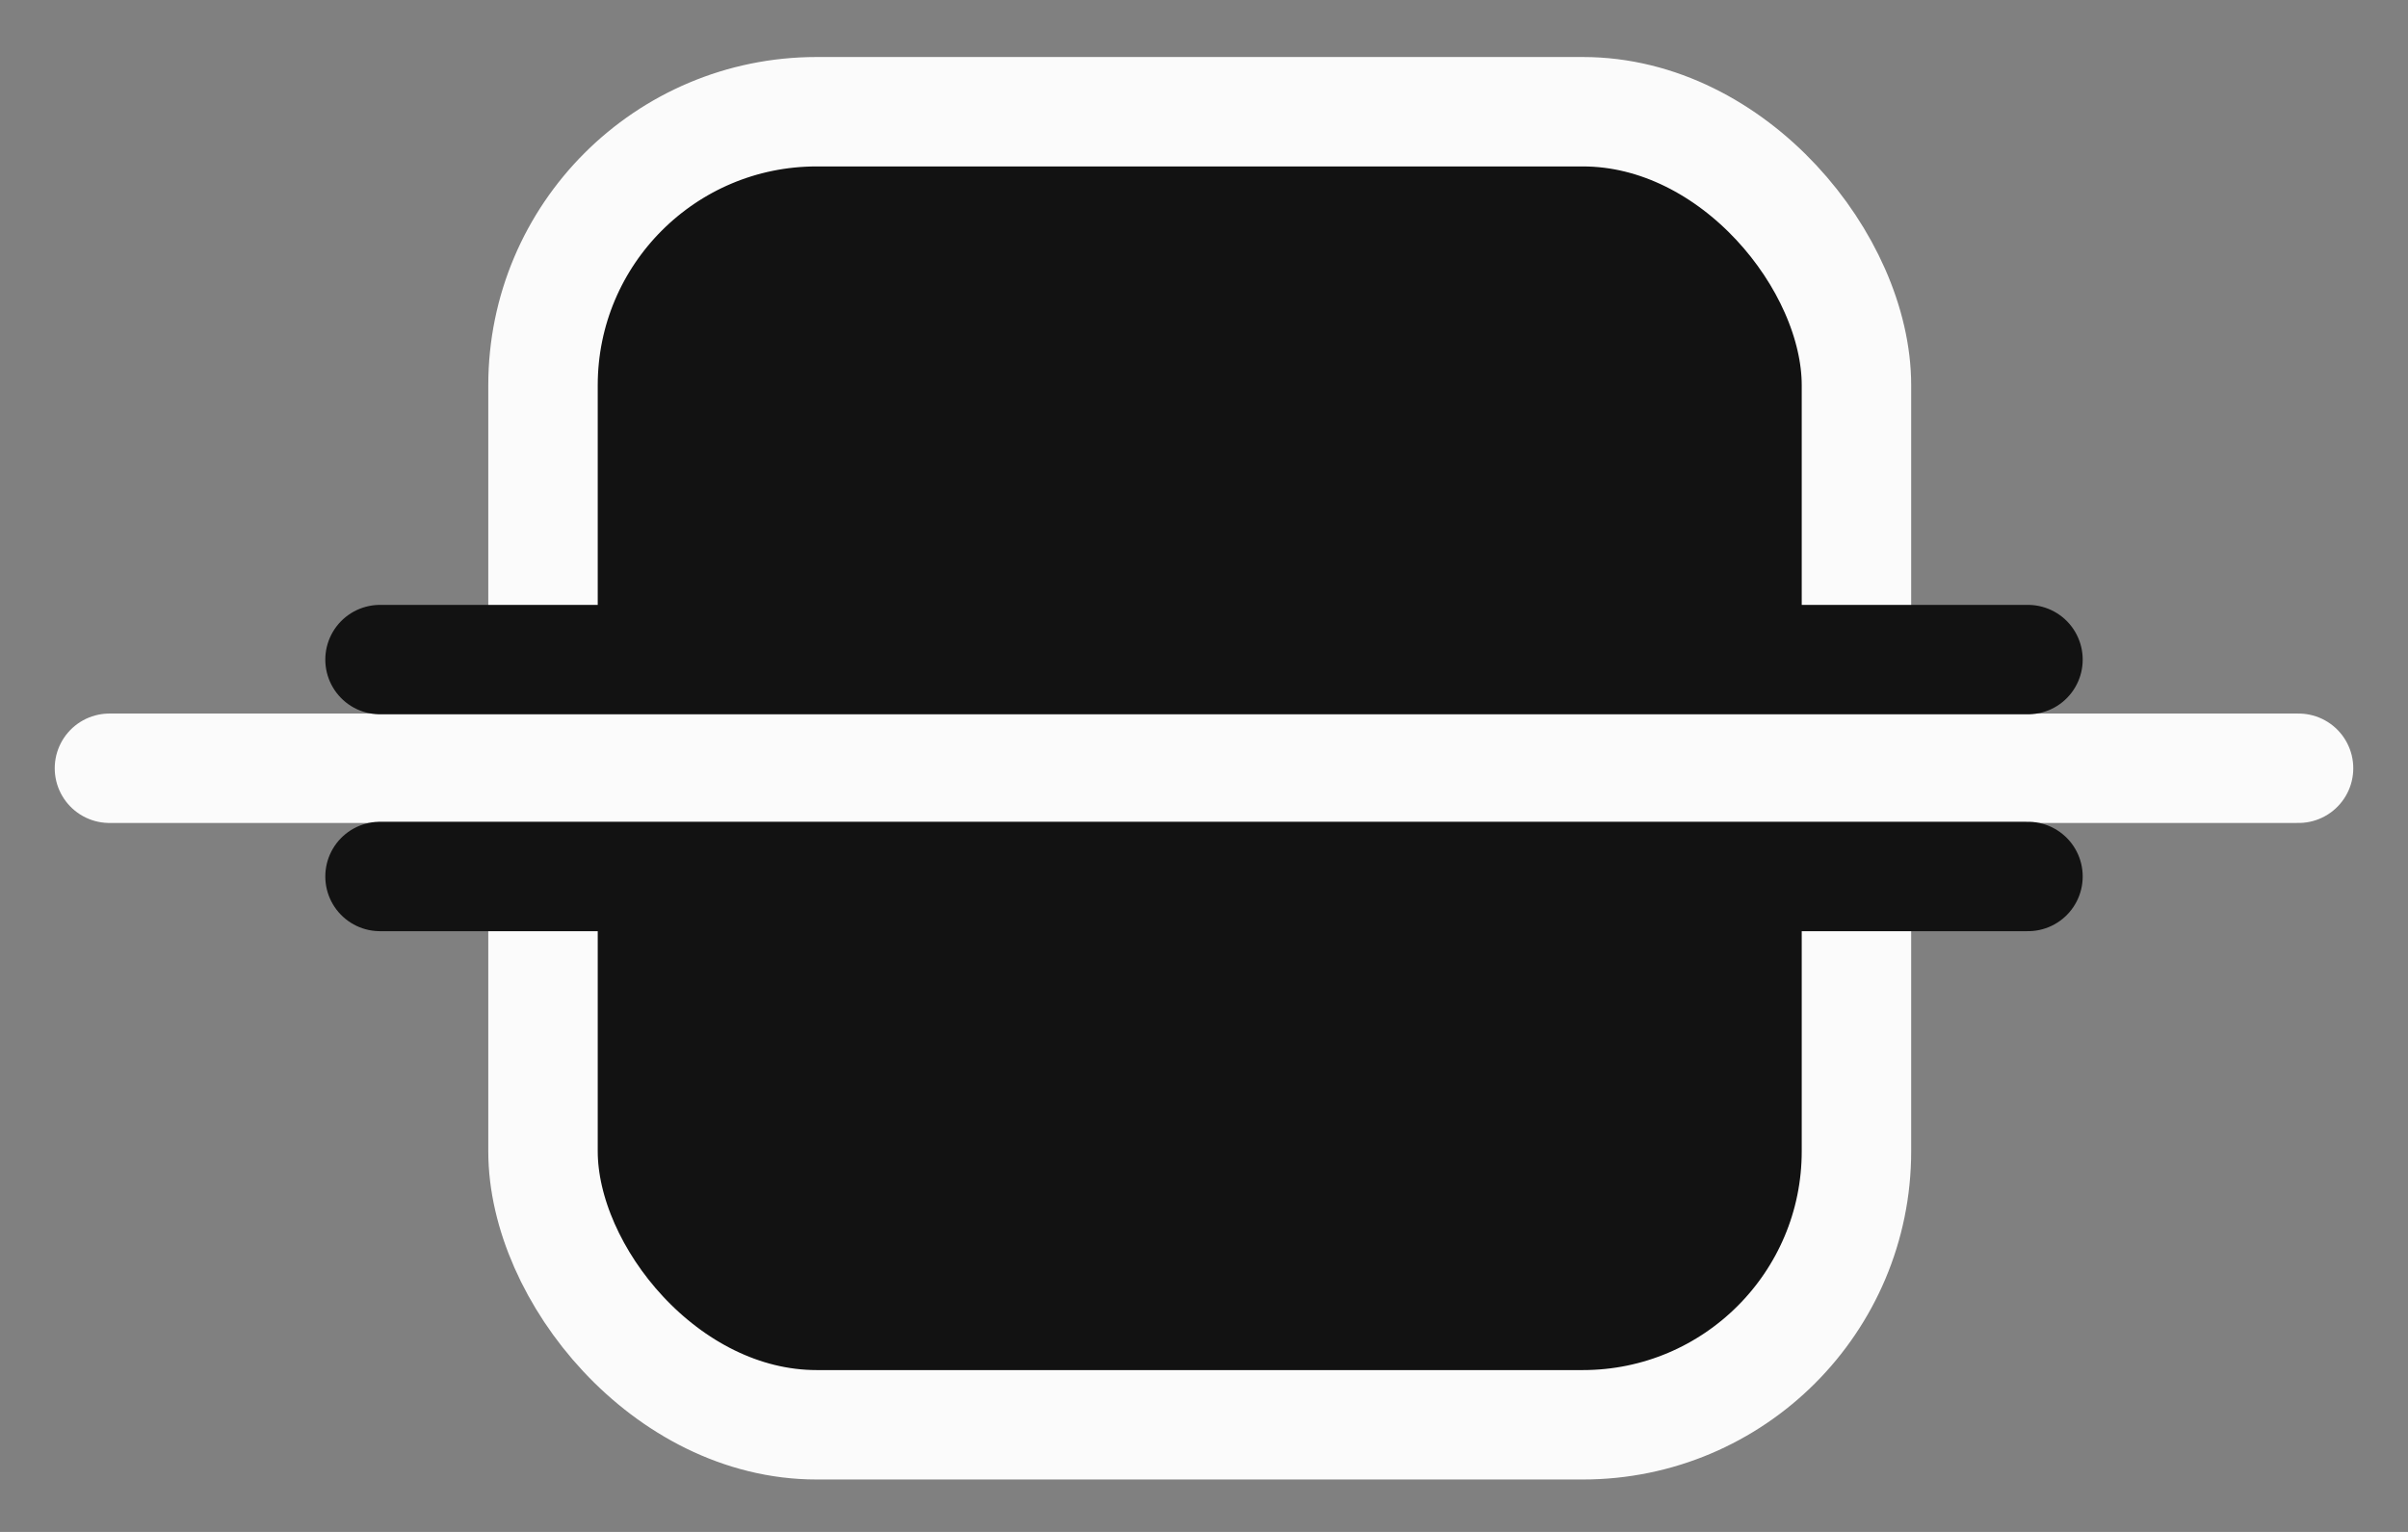
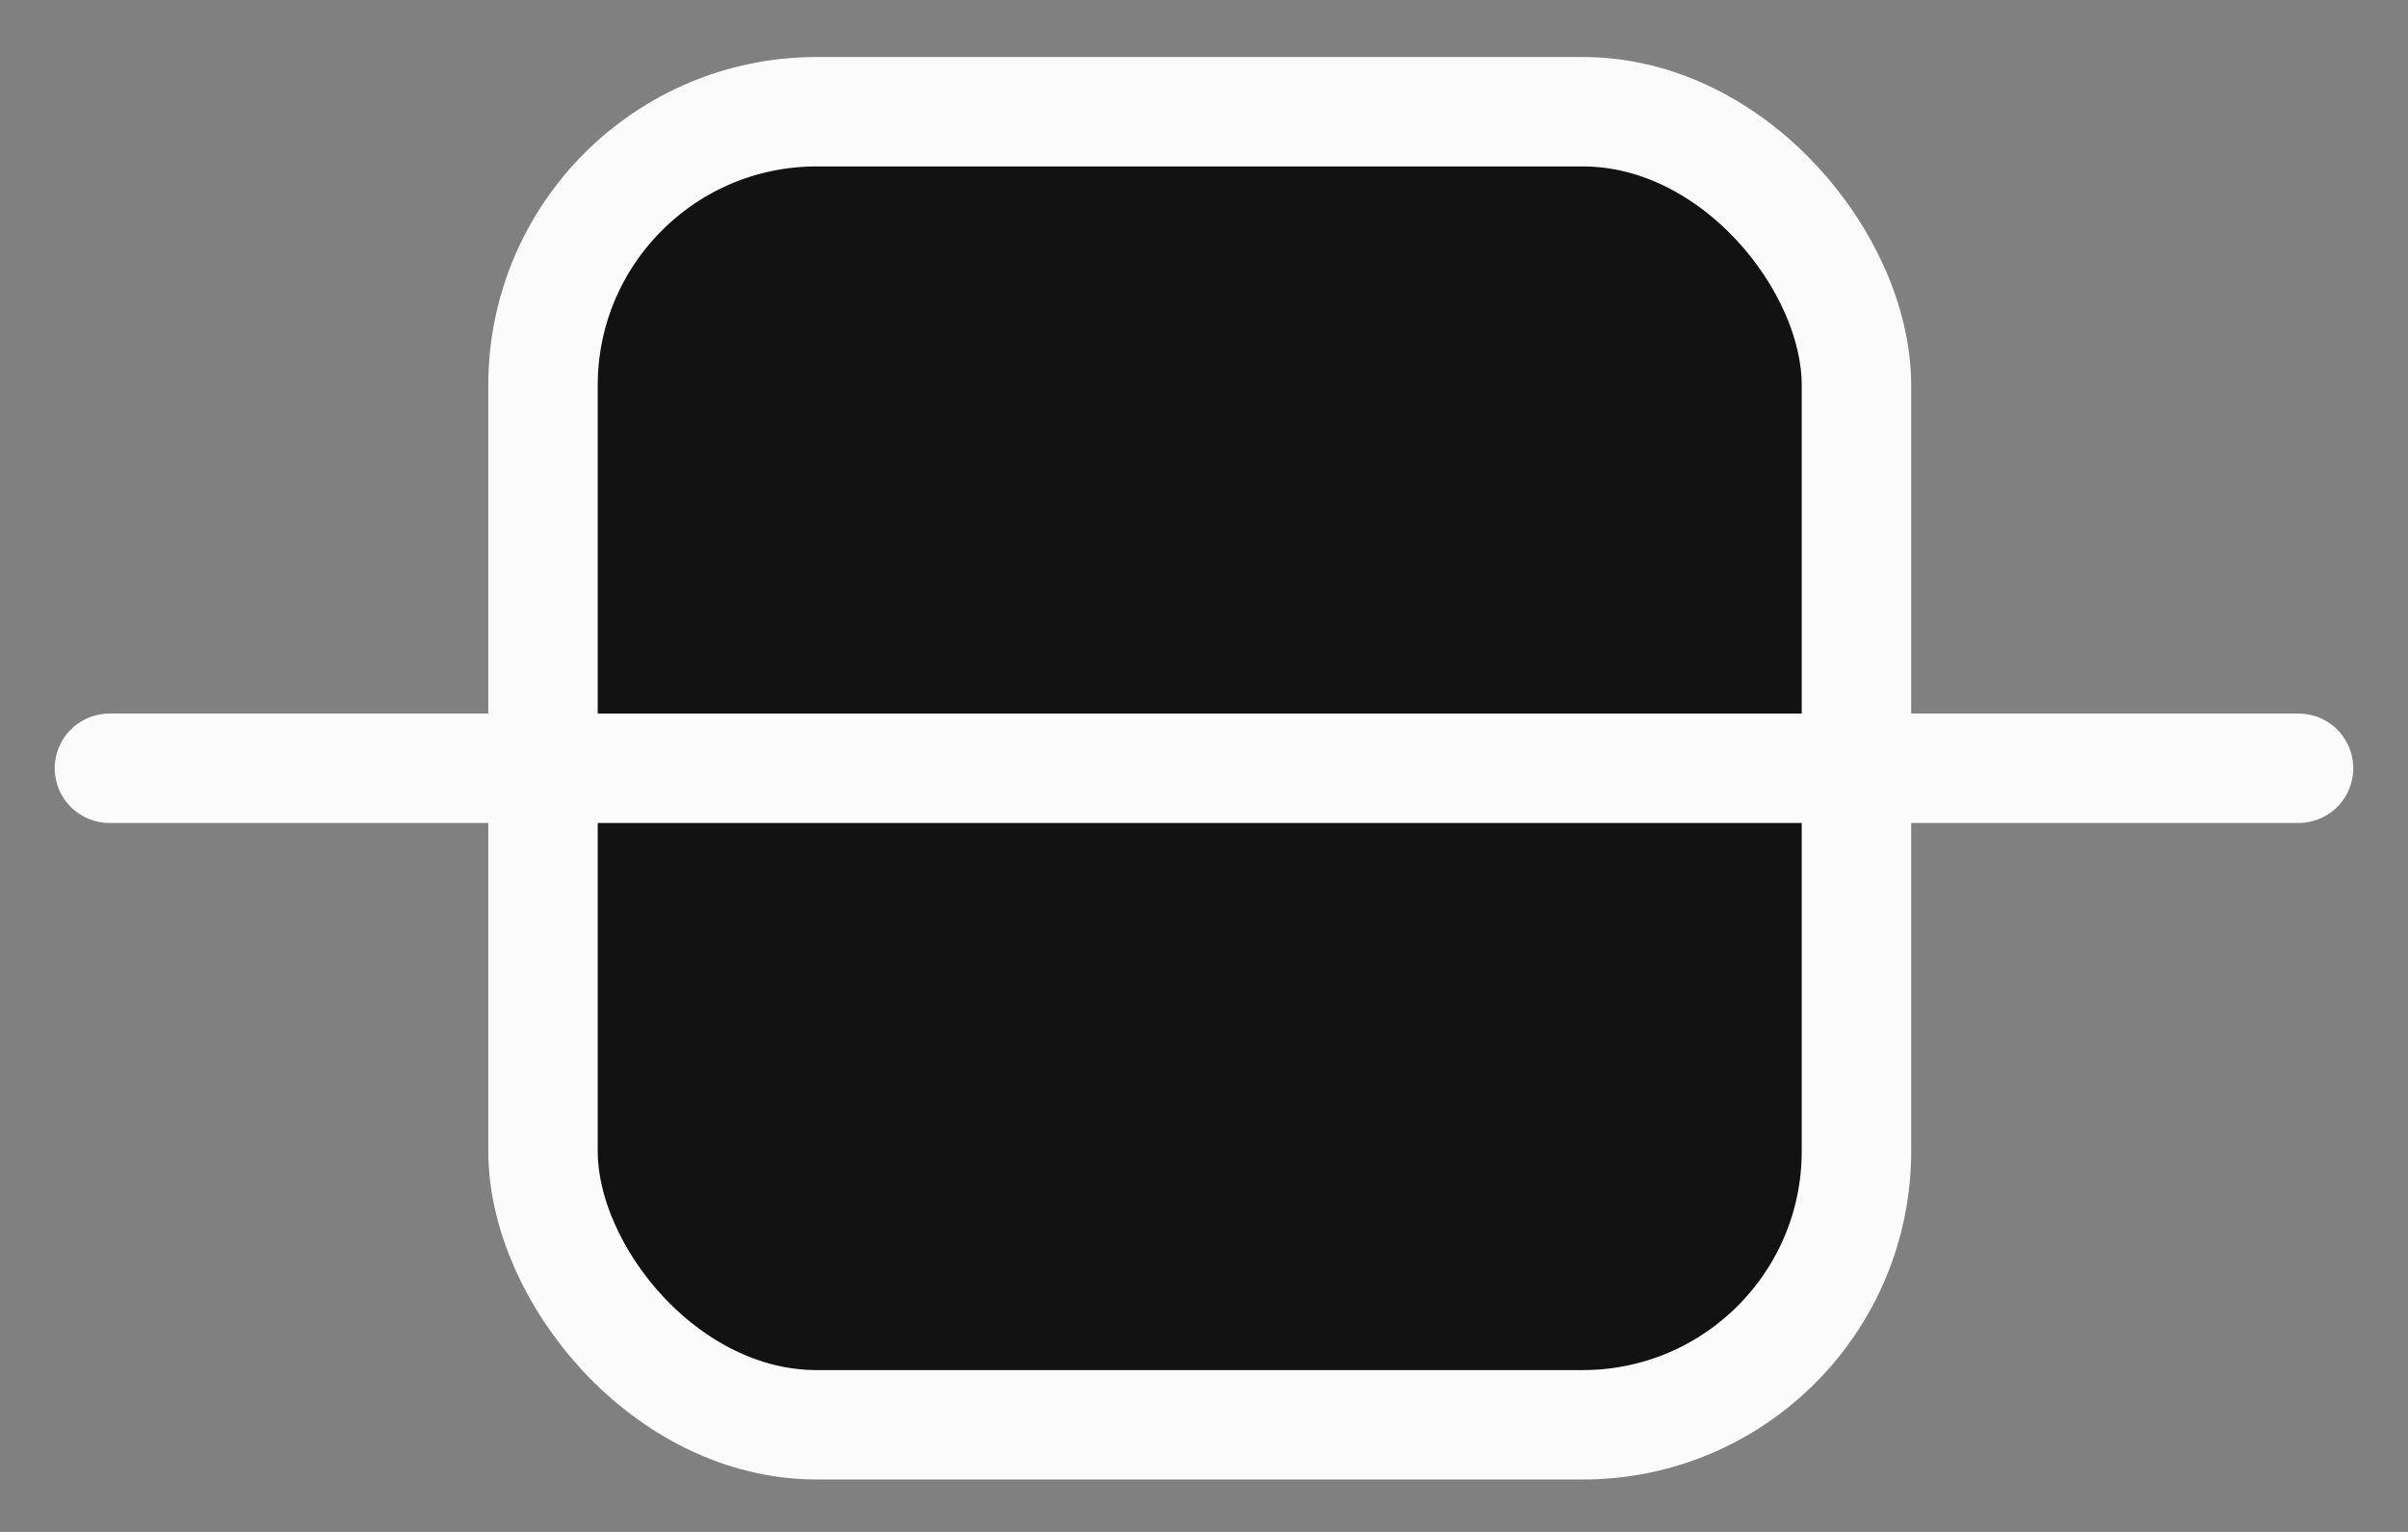
<svg xmlns="http://www.w3.org/2000/svg" width="22" height="14" viewBox="0 0 22 14" fill="none">
  <rect x="0" y="0" width="22" height="14" fill="#808080" stroke="none" />
  <rect x="4.961" y="1.021" width="12" height="12" rx="2.5" fill="#121212" stroke="#FBFBFB" />
  <path d="M1 7.021H21" stroke="#FBFBFB" stroke-linecap="round" />
-   <path d="M3.472 6.028H18.528" stroke="#121212" stroke-linecap="round" />
-   <path d="M3.472 8.01H18.528" stroke="#121212" stroke-linecap="round" />
</svg>